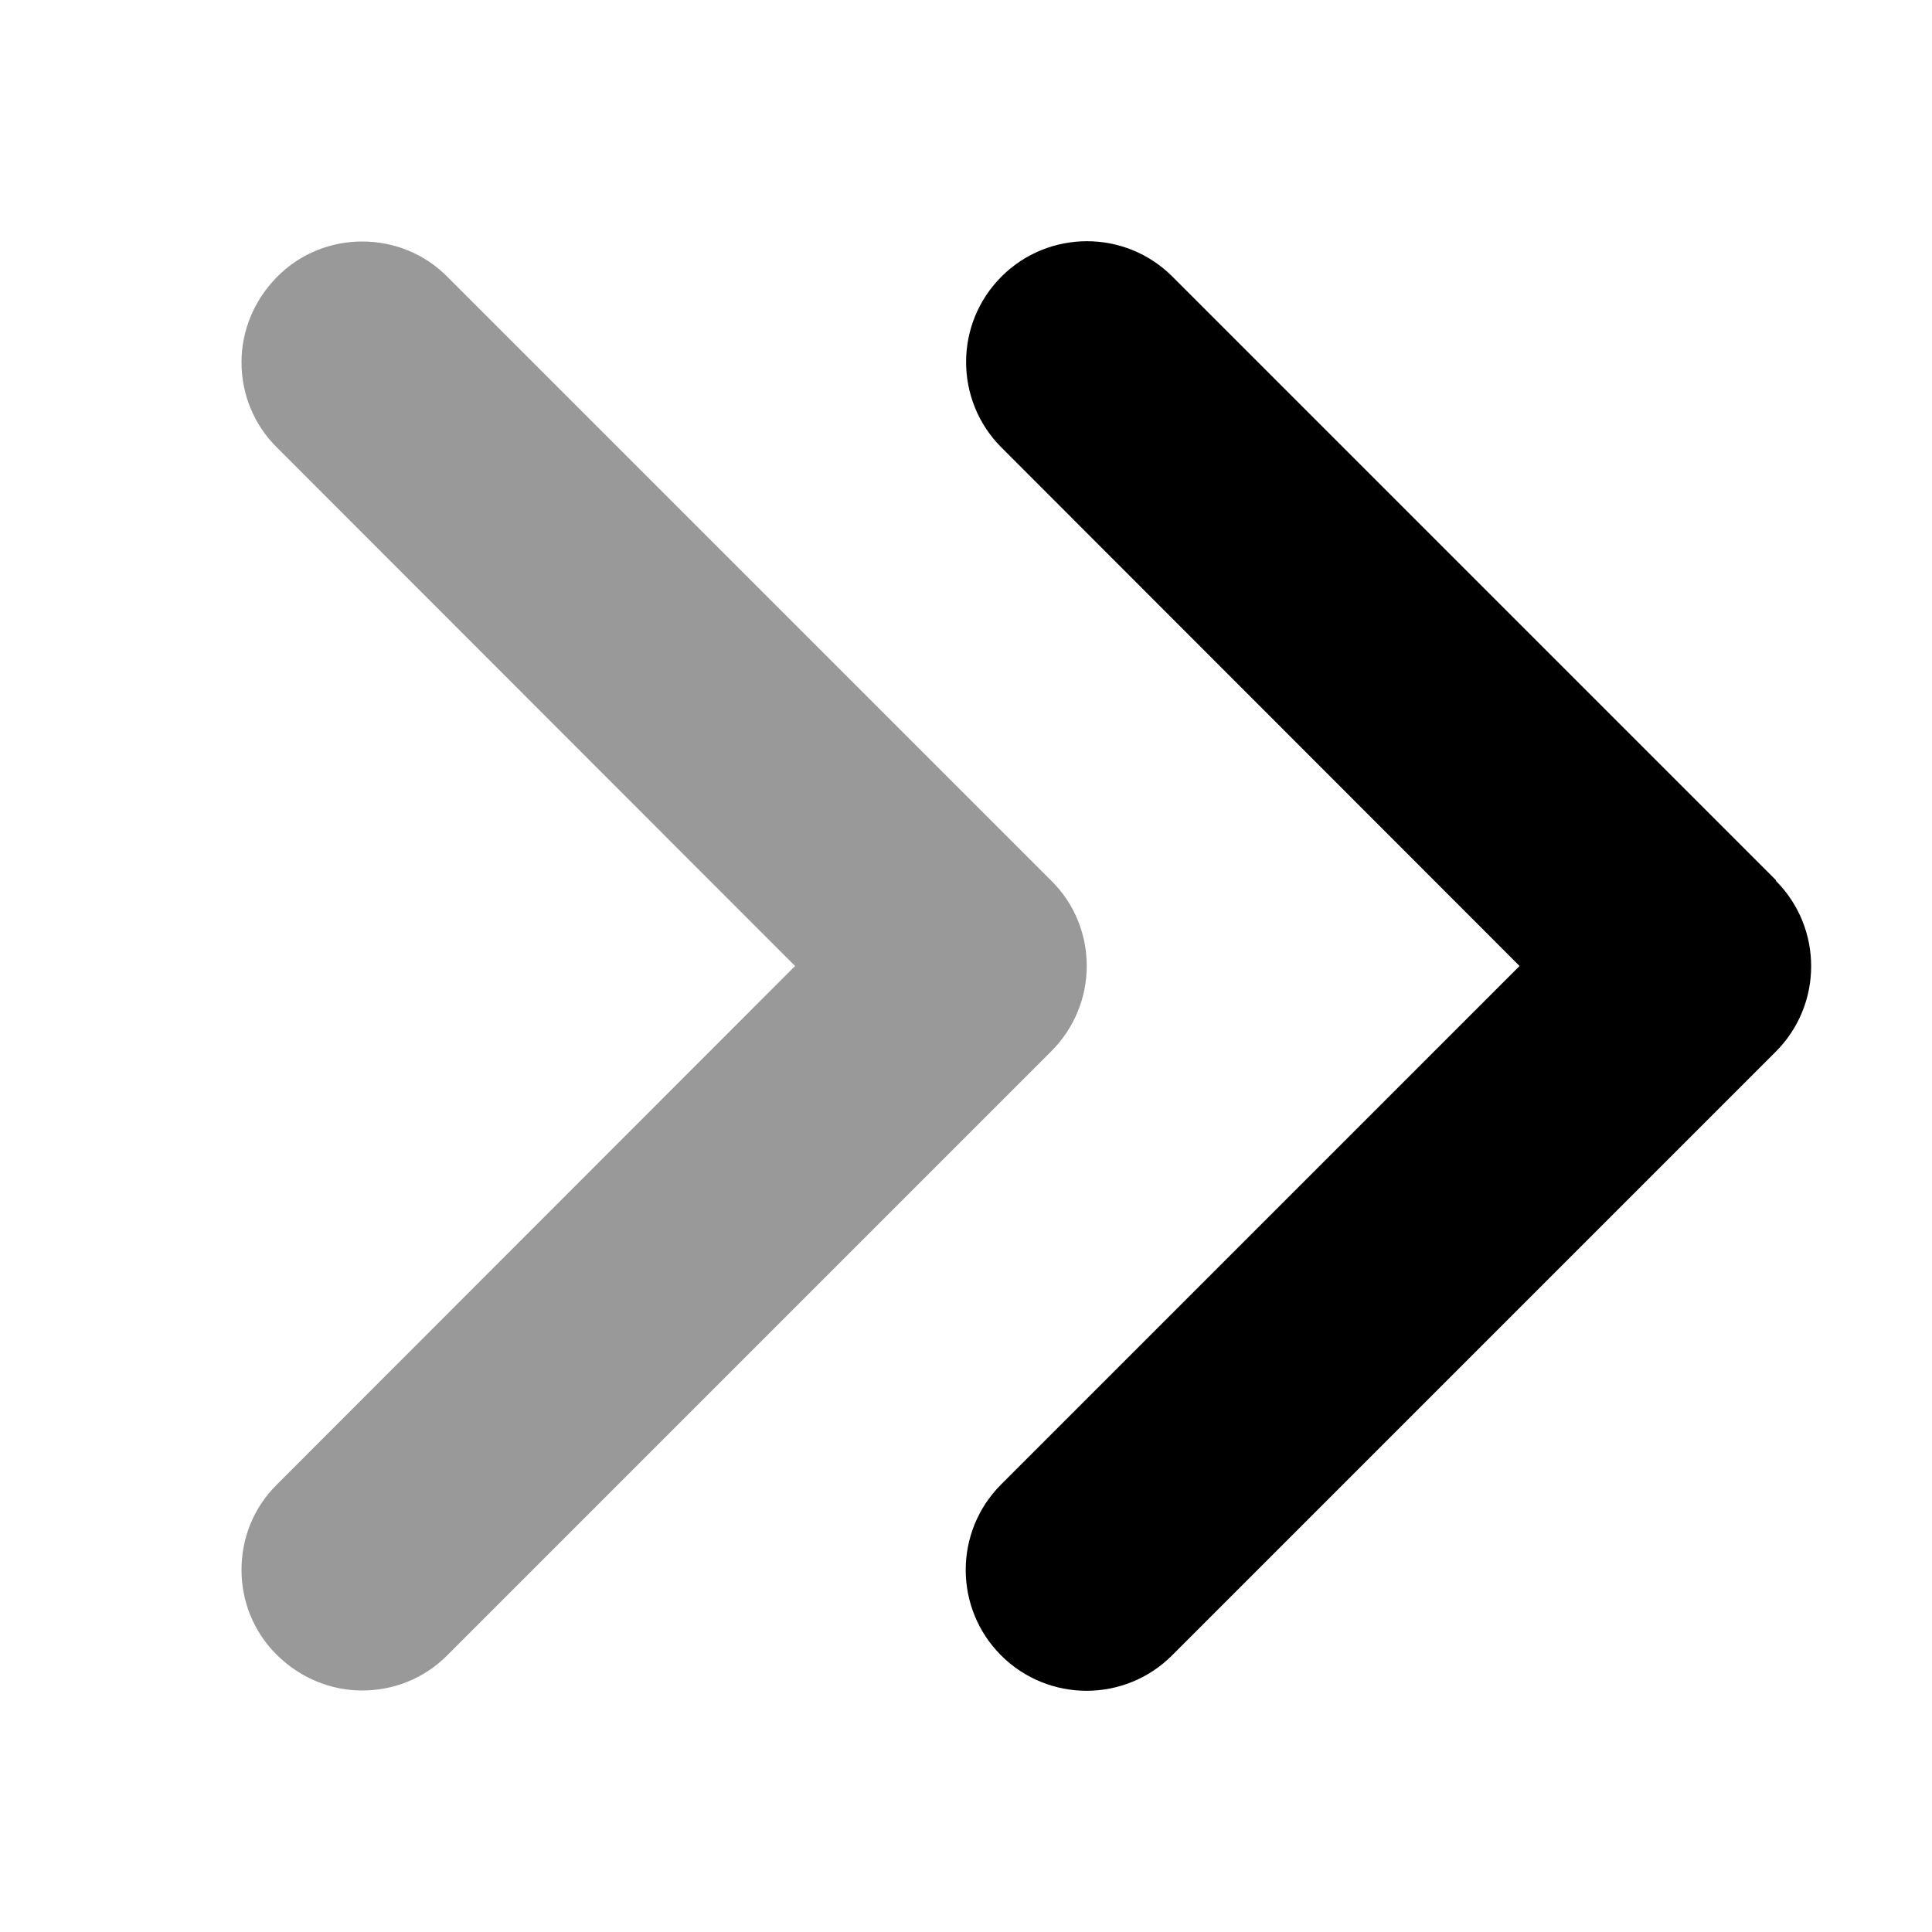
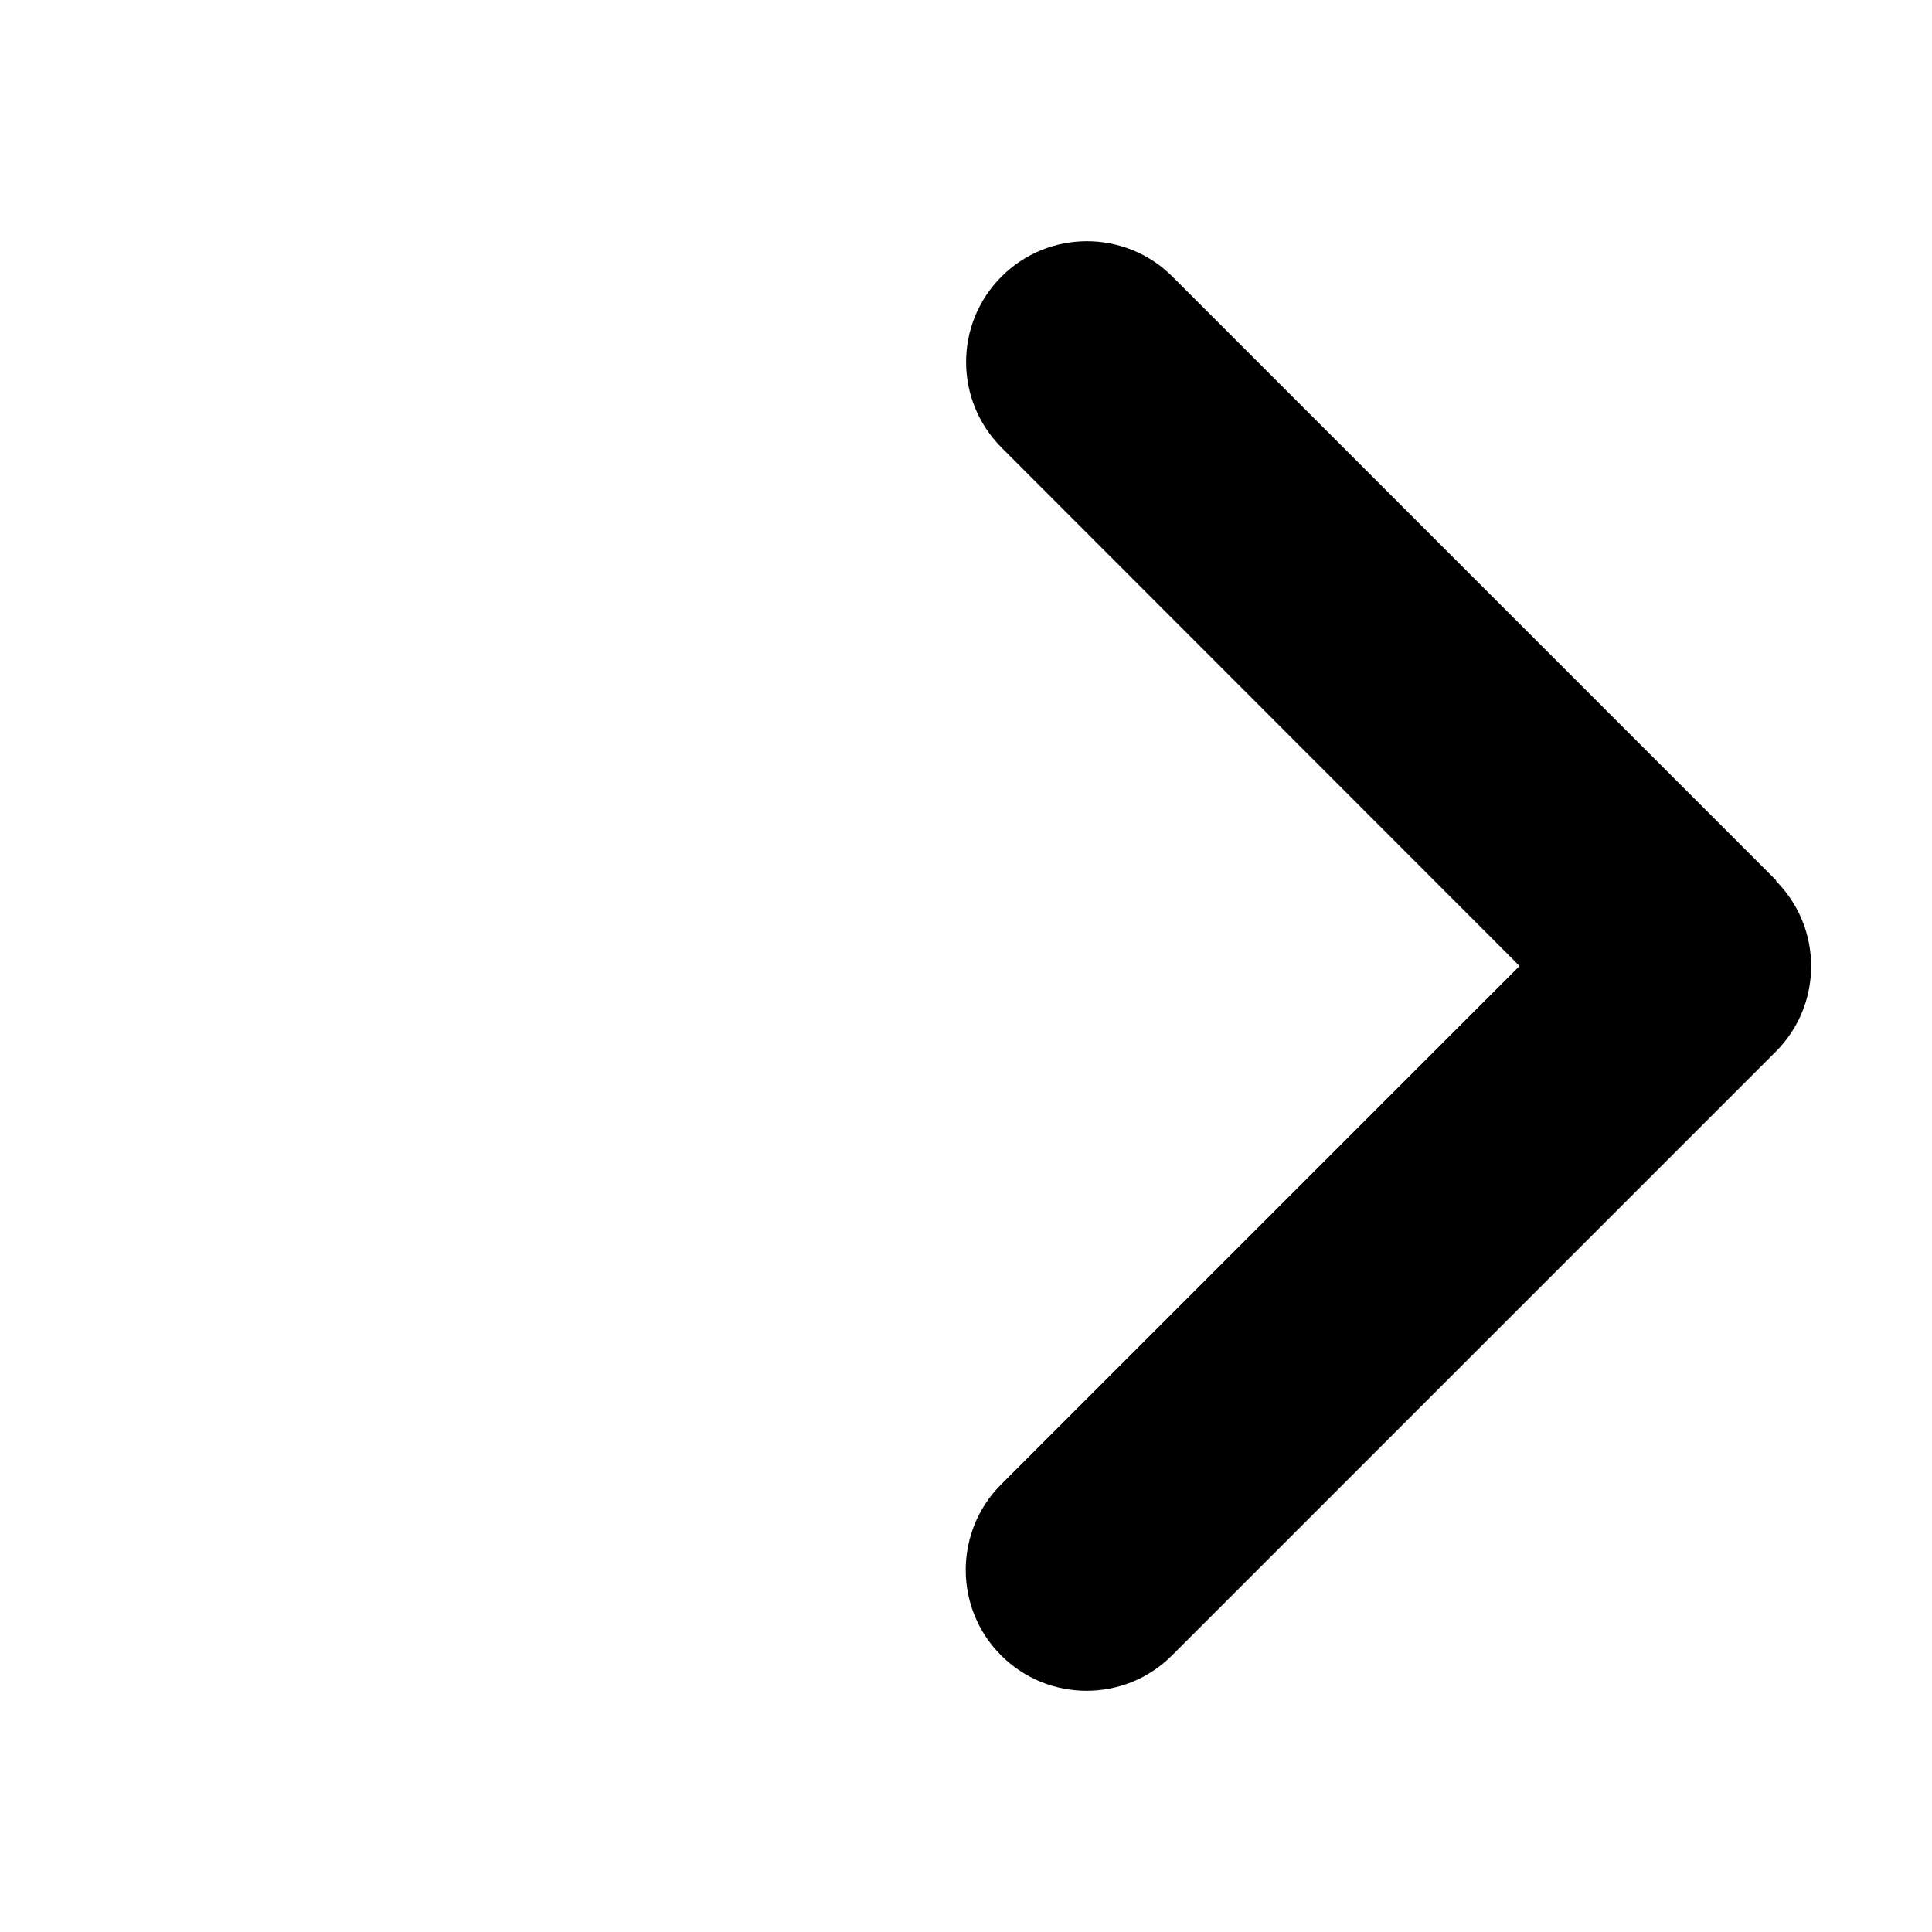
<svg xmlns="http://www.w3.org/2000/svg" viewBox="0 0 512 512">
  <defs>
    <style>.fa-secondary{opacity:.4}</style>
  </defs>
-   <path class="fa-secondary" d="M64 96c0 8.2 3.1 16.4 9.4 22.6L210.7 256 73.4 393.4C67.1 399.6 64 407.8 64 416s3.1 16.4 9.4 22.6s14.4 9.4 22.6 9.4s16.4-3.1 22.6-9.4l160-160c6.2-6.2 9.4-14.4 9.4-22.6s-3.1-16.4-9.4-22.6l-160-160C112.4 67.1 104.2 64 96 64s-16.4 3.1-22.6 9.4S64 87.8 64 96z" />
  <path class="fa-primary" d="M470.6 233.4c12.5 12.5 12.5 32.8 0 45.3l-160 160c-12.5 12.5-32.8 12.5-45.3 0s-12.5-32.8 0-45.3L402.7 256 265.4 118.6c-12.5-12.5-12.5-32.8 0-45.3s32.8-12.5 45.3 0l160 160z" />
</svg>